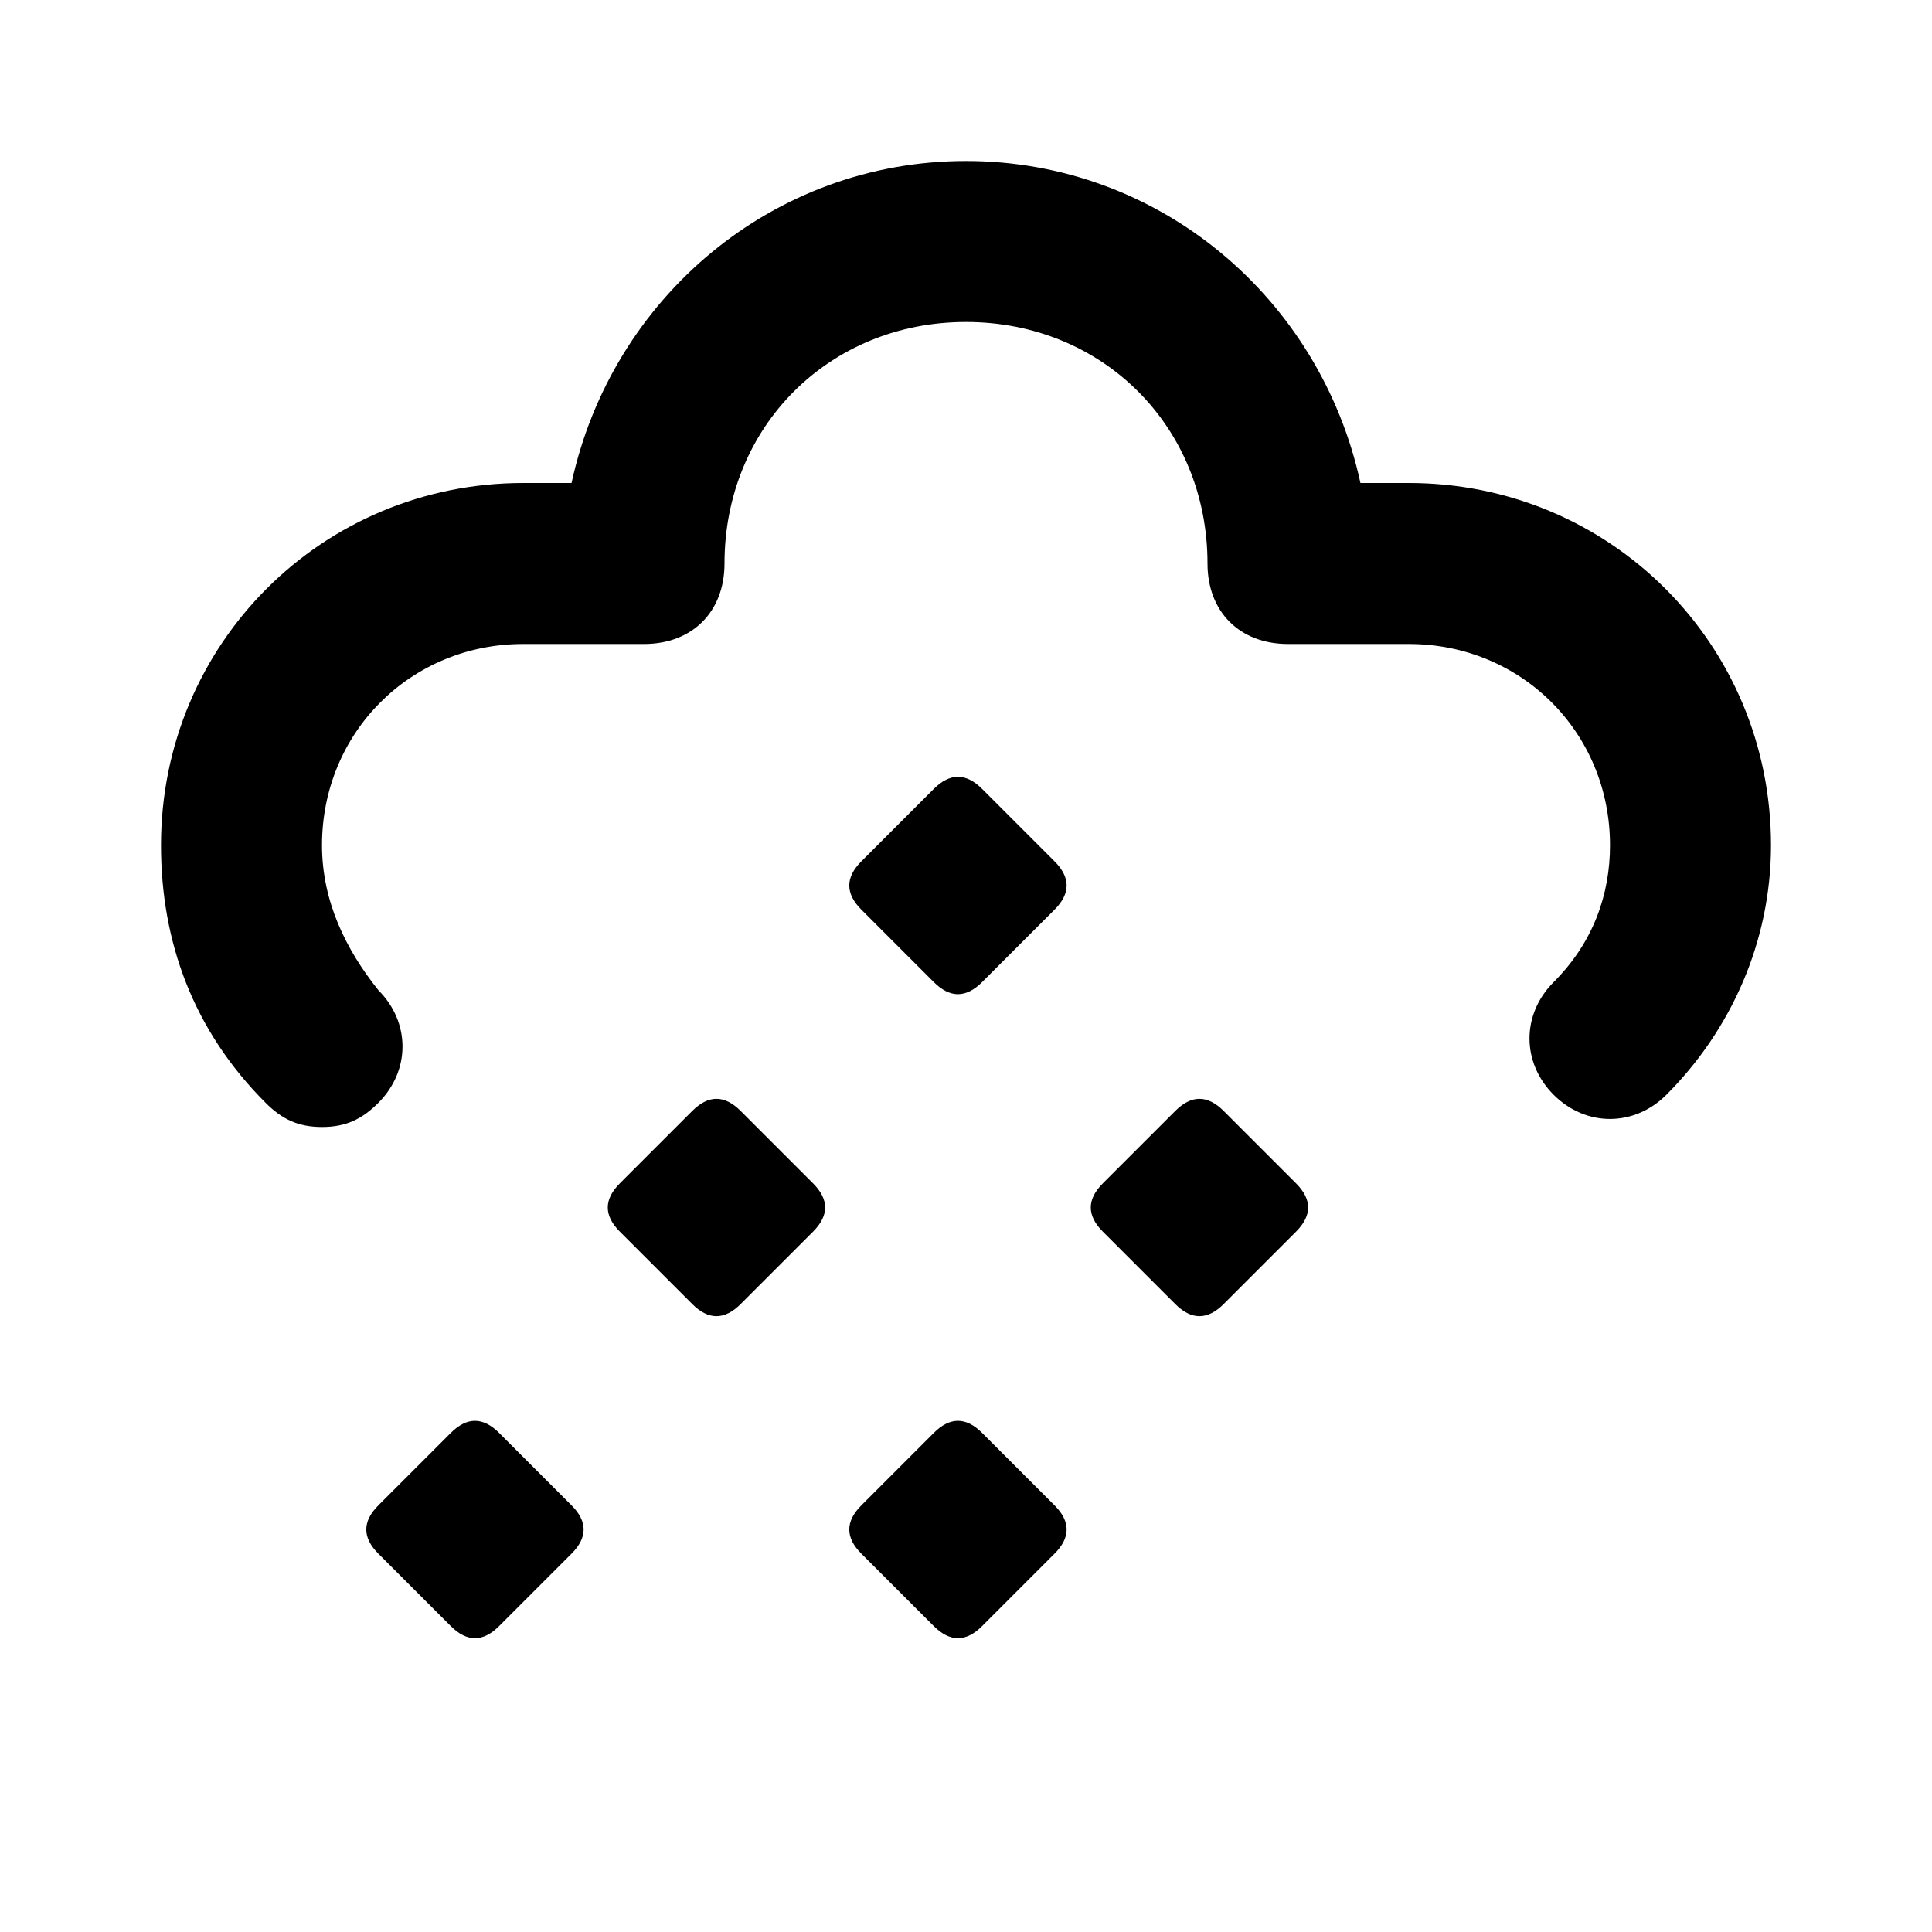
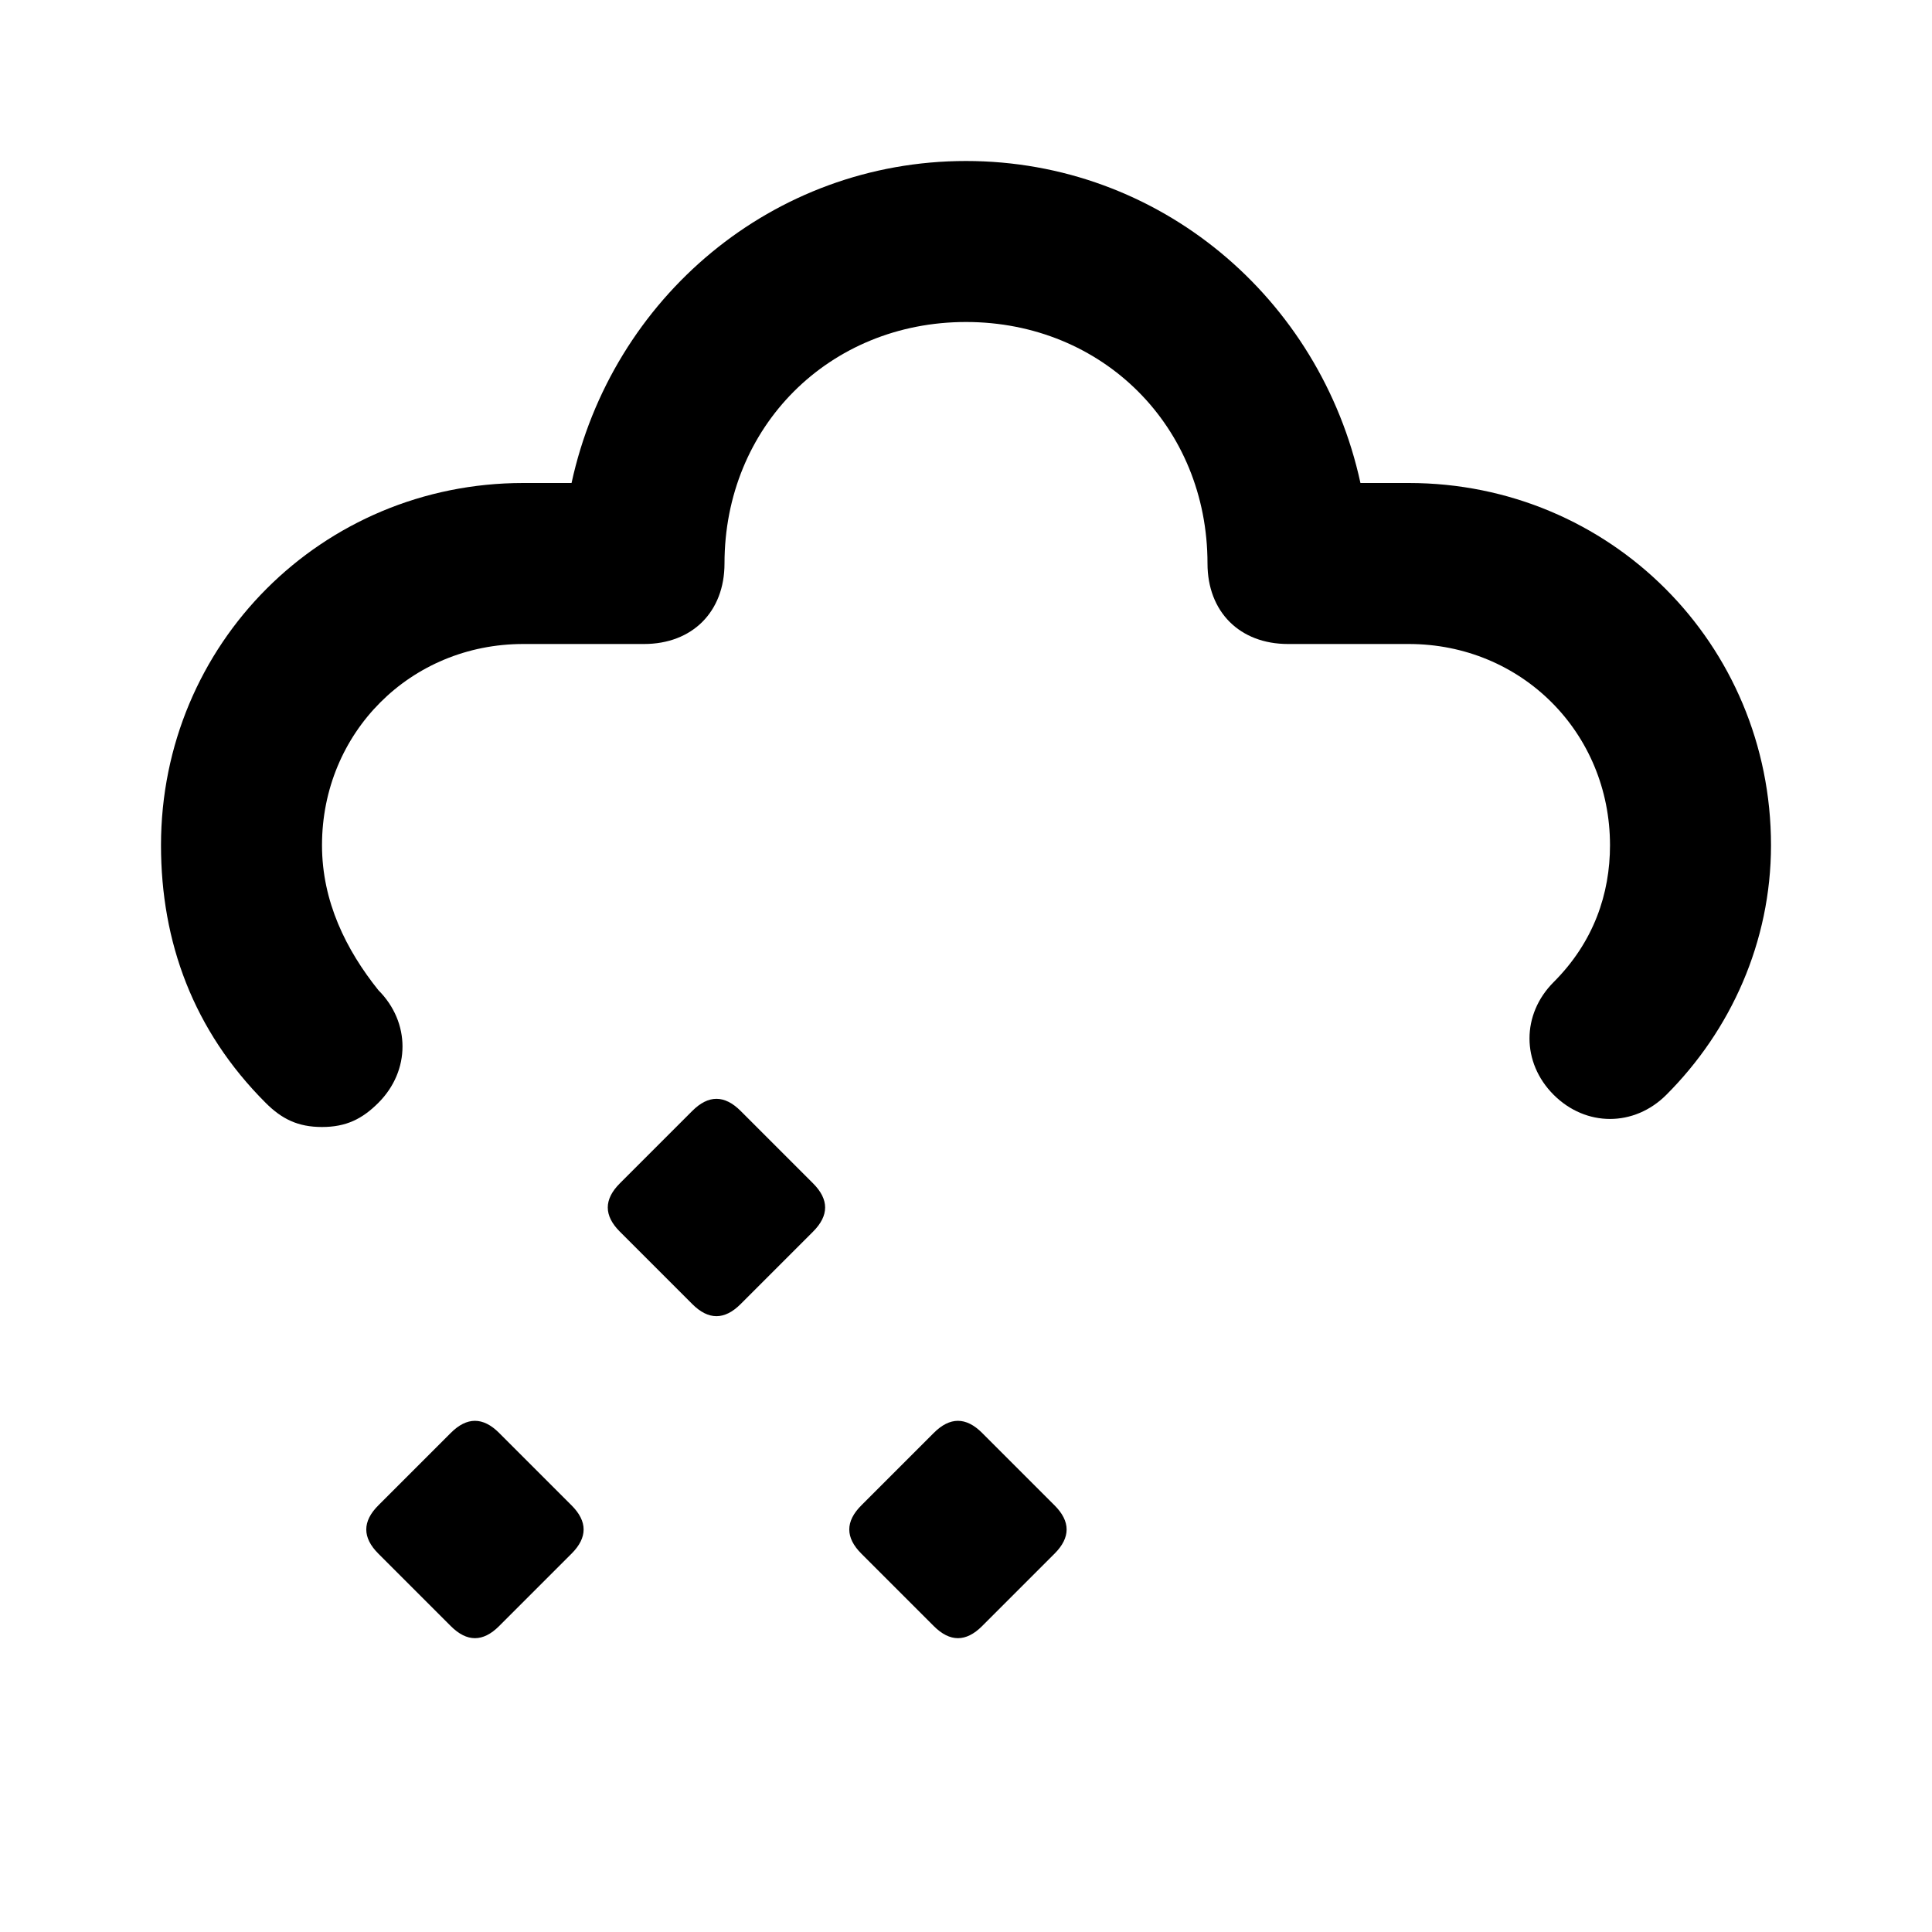
<svg xmlns="http://www.w3.org/2000/svg" width="800px" height="800px" viewBox="0 0 24 24" version="1.1" xml:space="preserve">
  <style type="text/css">
	.st0{opacity:0.2;fill:none;stroke:#000000;stroke-width:5.000000e-02;stroke-miterlimit:10;}
	.st1{fill:none;stroke:#000000;stroke-width:2;stroke-linecap:round;stroke-linejoin:round;stroke-miterlimit:10;}
</style>
  <g id="Layer_1" />
  <g id="Layer_2">
    <g>
      <path d="M4,14c-0.3,0-0.5-0.1-0.7-0.3c-0.9-0.9-1.3-2-1.3-3.2C2,8,4,6,6.5,6h0.6C7.6,3.7,9.6,2,12,2s4.4,1.7,4.9,4h0.6    C20,6,22,8,22,10.5c0,1.2-0.5,2.3-1.3,3.1c-0.4,0.4-1,0.4-1.4,0c-0.4-0.4-0.4-1,0-1.4c0.5-0.5,0.7-1.1,0.7-1.7    C20,9.1,18.9,8,17.5,8H16c-0.6,0-1-0.4-1-1c0-1.7-1.3-3-3-3S9,5.3,9,7c0,0.6-0.4,1-1,1H6.5C5.1,8,4,9.1,4,10.5    c0,0.7,0.3,1.3,0.7,1.8c0.4,0.4,0.4,1,0,1.4C4.5,13.9,4.3,14,4,14z" />
    </g>
    <g>
      <path d="M10.1,15.3l-0.9,0.9c-0.2,0.2-0.4,0.2-0.6,0l-0.9-0.9c-0.2-0.2-0.2-0.4,0-0.6l0.9-0.9c0.2-0.2,0.4-0.2,0.6,0l0.9,0.9    C10.3,14.9,10.3,15.1,10.1,15.3z" />
    </g>
    <g>
-       <path d="M16.1,15.3l-0.9,0.9c-0.2,0.2-0.4,0.2-0.6,0l-0.9-0.9c-0.2-0.2-0.2-0.4,0-0.6l0.9-0.9c0.2-0.2,0.4-0.2,0.6,0l0.9,0.9    C16.3,14.9,16.3,15.1,16.1,15.3z" />
-     </g>
+       </g>
    <g>
-       <path d="M13.1,11.3l-0.9,0.9c-0.2,0.2-0.4,0.2-0.6,0l-0.9-0.9c-0.2-0.2-0.2-0.4,0-0.6l0.9-0.9c0.2-0.2,0.4-0.2,0.6,0l0.9,0.9    C13.3,10.9,13.3,11.1,13.1,11.3z" />
-     </g>
+       </g>
    <g>
      <path d="M7.1,19.3l-0.9,0.9c-0.2,0.2-0.4,0.2-0.6,0l-0.9-0.9c-0.2-0.2-0.2-0.4,0-0.6l0.9-0.9c0.2-0.2,0.4-0.2,0.6,0l0.9,0.9    C7.3,18.9,7.3,19.1,7.1,19.3z" />
    </g>
    <g>
      <path d="M13.1,19.3l-0.9,0.9c-0.2,0.2-0.4,0.2-0.6,0l-0.9-0.9c-0.2-0.2-0.2-0.4,0-0.6l0.9-0.9c0.2-0.2,0.4-0.2,0.6,0l0.9,0.9    C13.3,18.9,13.3,19.1,13.1,19.3z" />
    </g>
  </g>
</svg>